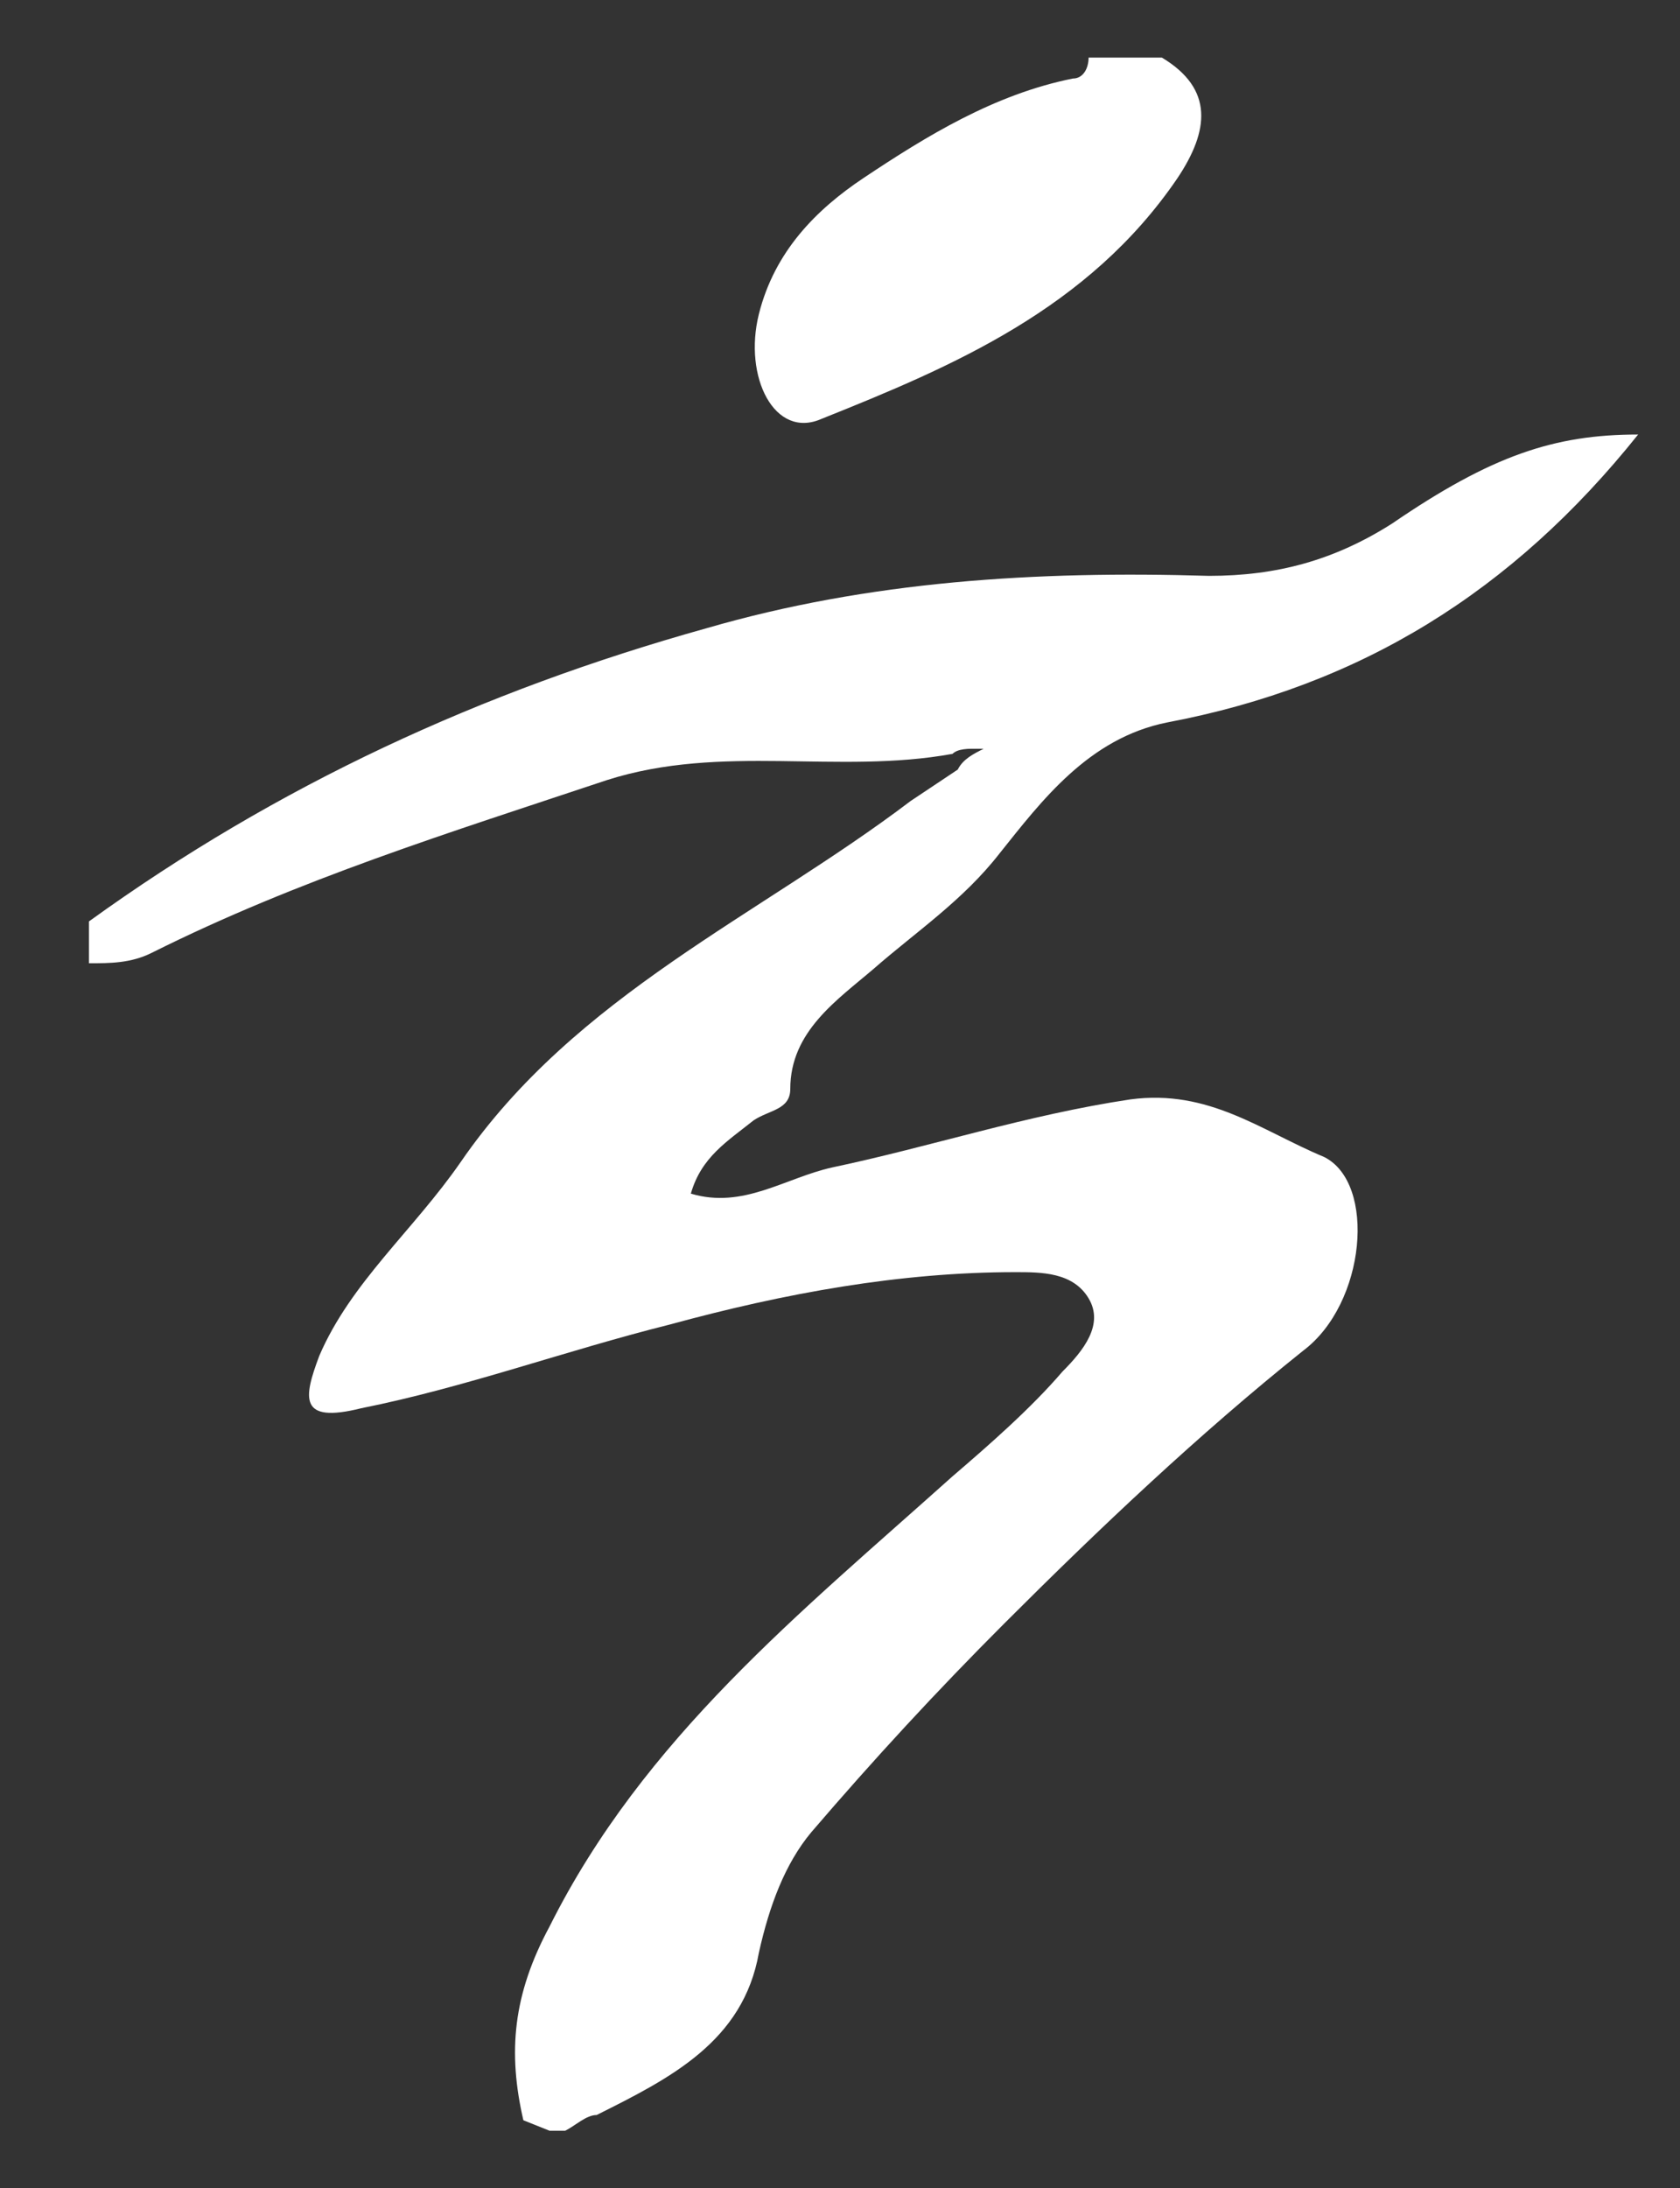
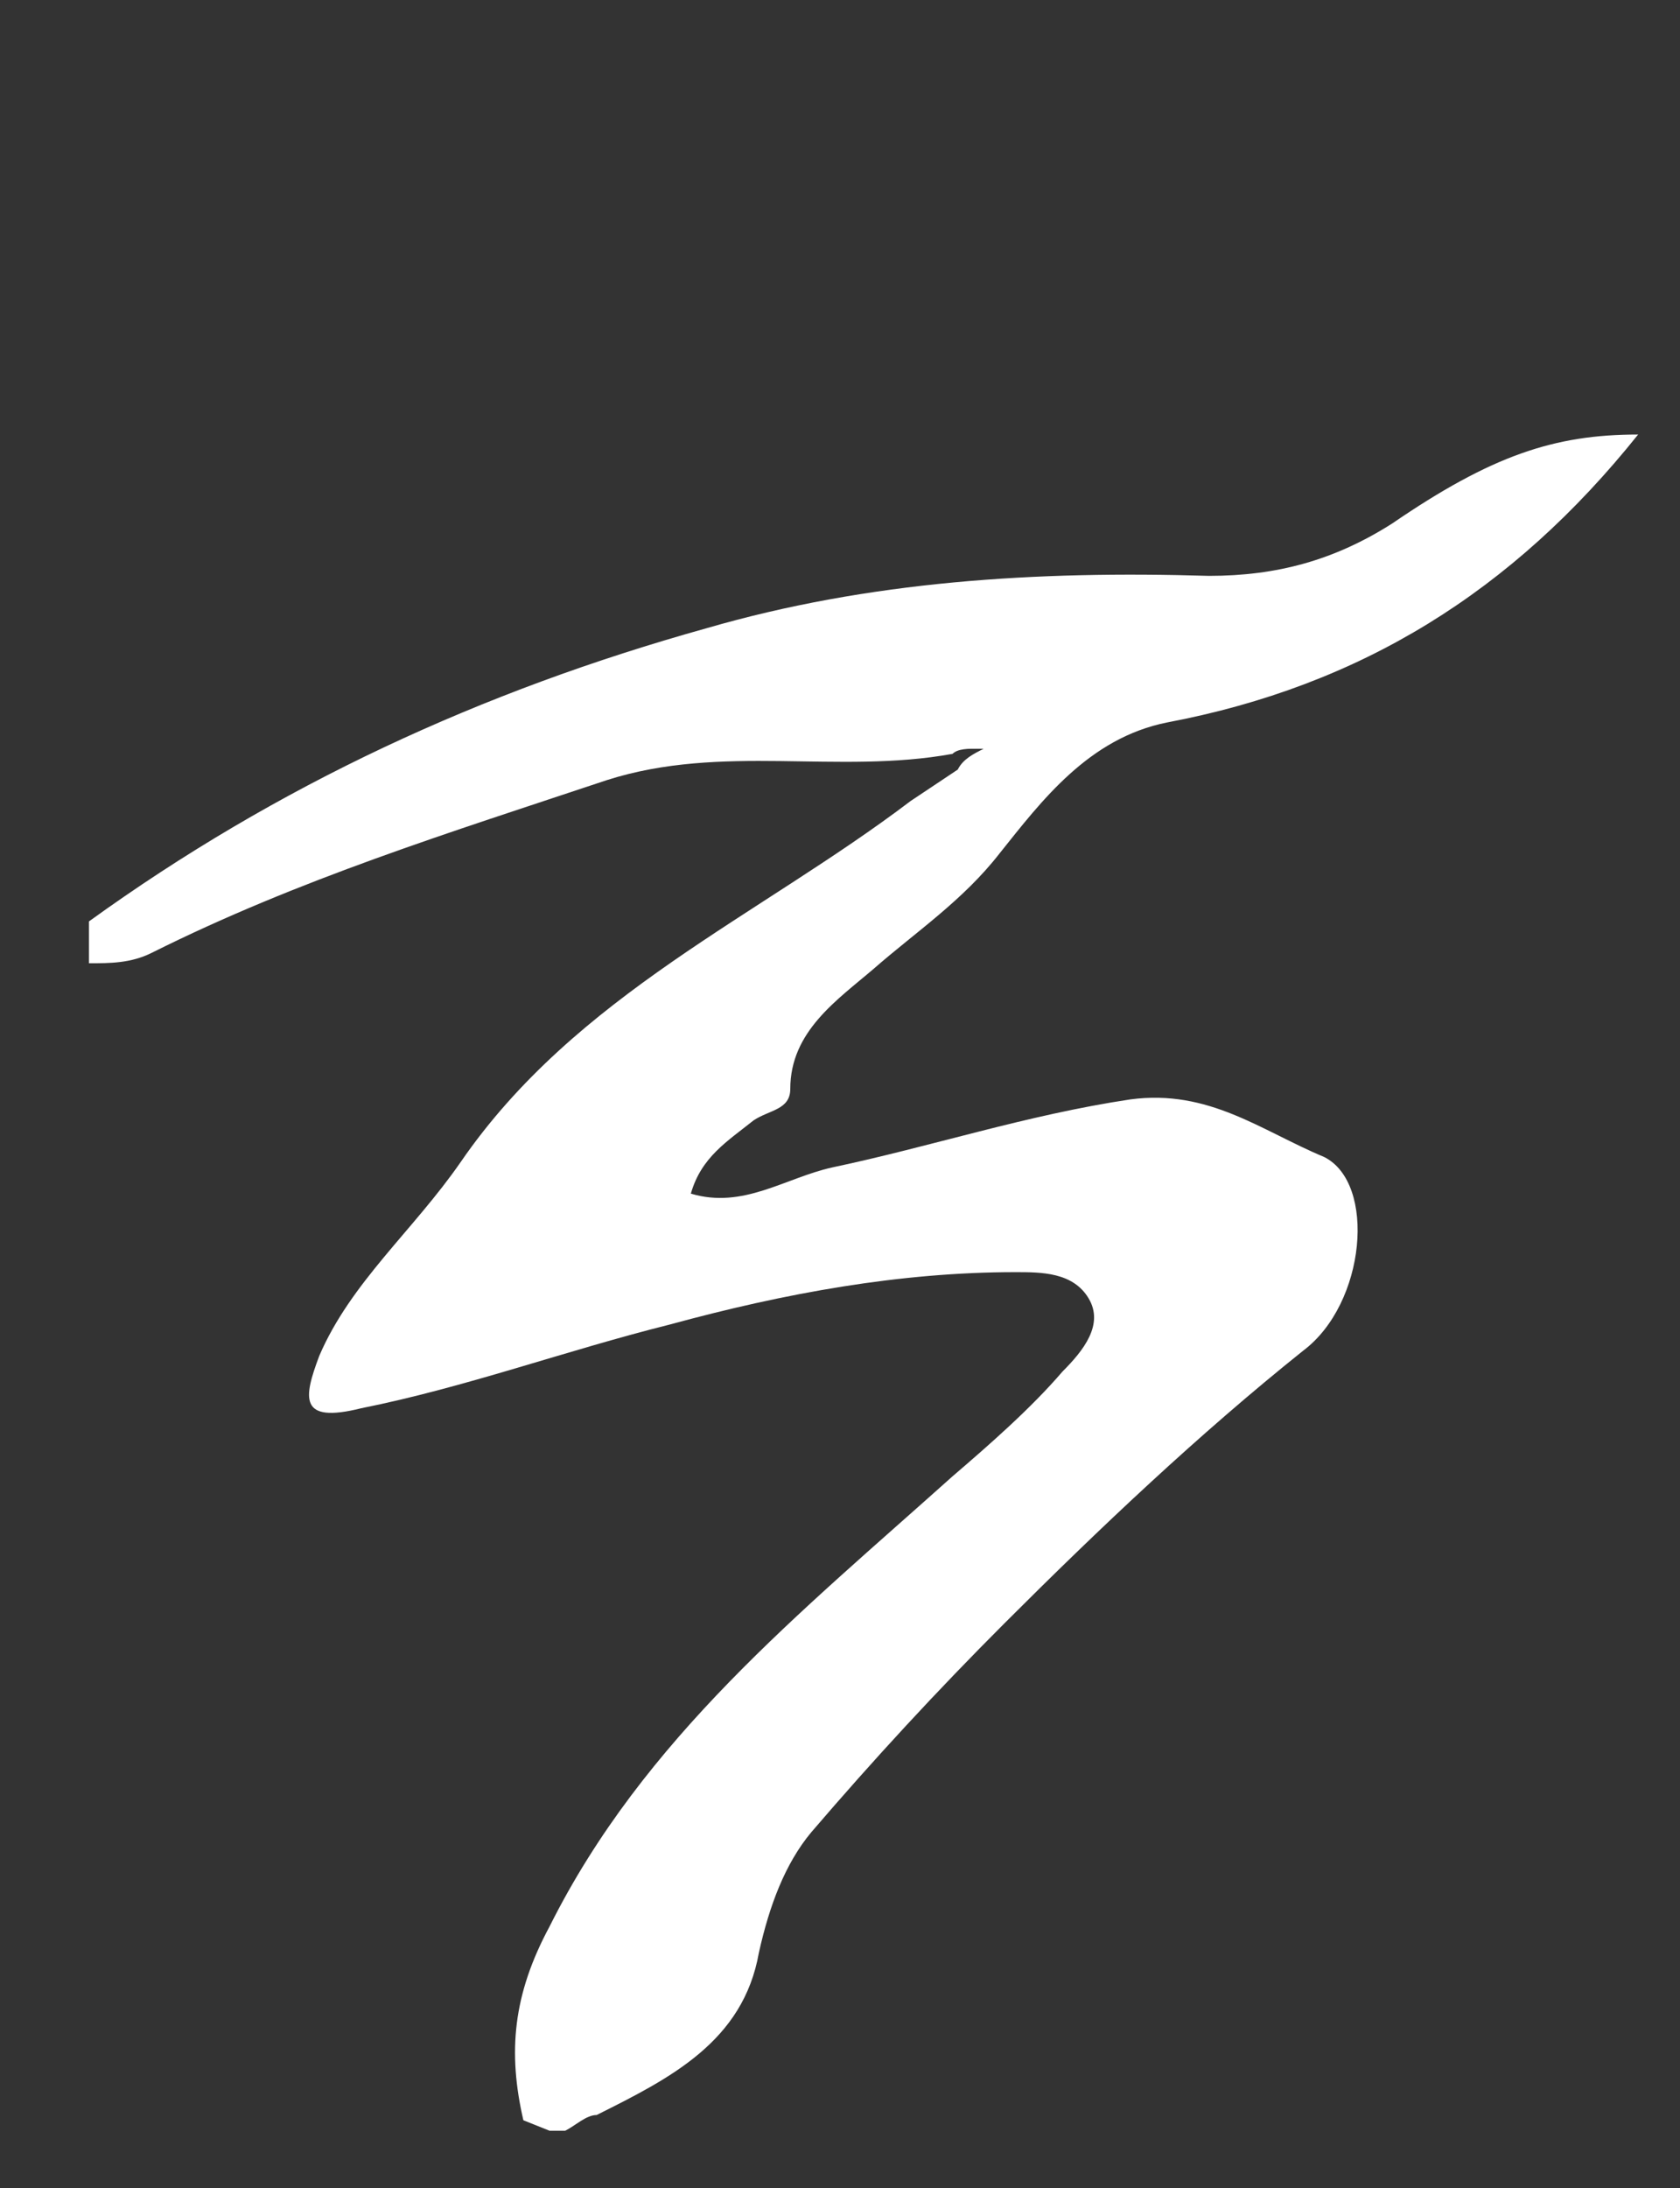
<svg xmlns="http://www.w3.org/2000/svg" version="1.1" viewBox="0 0 32.1 41.8">
  <rect x="0" y="0" width="32.1" height="41.8" fill="#333333" stroke="none" />
  <defs>
    <style>
      .cls-1 {
        fill: #fff;
        fill-rule: evenodd;
      }
    </style>
  </defs>
  <g>
    <g id="Layer_1">
      <path class="cls-1" d="M10,40.5c-.3-1.3-.2-2.4.5-3.7,1.8-3.6,4.8-6,7.7-8.6.7-.6,1.5-1.3,2.1-2,.4-.4.8-.9.5-1.4-.3-.5-.9-.5-1.4-.5-2.2,0-4.4.4-6.6,1-2,.5-3.9,1.2-5.9,1.6-1.2.3-1.1-.2-.8-1,.6-1.4,1.8-2.4,2.7-3.7,2.2-3.2,5.7-4.7,8.6-6.9.3-.2.6-.4.9-.6.1-.2.3-.3.5-.4,0,0,0,0,0,0-.2,0,0,0-.1,0-.2,0-.4,0-.5.1-2.2.4-4.4-.2-6.6.5-3,1-5.9,1.9-8.7,3.3-.4.2-.8.2-1.2.2v-.8c3.6-2.6,7.5-4.4,11.8-5.6,3.1-.9,6.3-1.1,9.6-1,1.3,0,2.4-.3,3.5-1,1.9-1.3,3.1-1.7,4.7-1.7-2.4,3-5.3,4.8-9,5.5-1.5.3-2.4,1.5-3.2,2.5-.7.9-1.6,1.5-2.4,2.2-.7.6-1.6,1.2-1.6,2.3,0,.4-.4.4-.7.6-.5.4-1,.7-1.2,1.4,1,.3,1.8-.3,2.7-.5,1.9-.4,3.7-1,5.7-1.3,1.5-.2,2.5.6,3.7,1.1,1,.5.8,2.8-.4,3.7-2,1.6-3.9,3.4-5.7,5.2-1.3,1.3-2.5,2.6-3.7,4-.5.6-.8,1.4-1,2.3-.3,1.7-1.7,2.4-3.1,3.1-.2,0-.4.2-.6.3h-.3Z" />
-       <path class="cls-1" d="M22.2,1.1c1,.6.9,1.4.3,2.3-1.7,2.5-4.3,3.6-6.8,4.6-.9.4-1.5-.8-1.2-2,.3-1.2,1.1-2,2-2.6,1.2-.8,2.5-1.6,4-1.9.2,0,.3-.2.3-.4h1.4Z" />
      <path class="cls-1" d="M17.9,14.3c.2-.1.3-.2.5-.3.3,0,.6-.2.6.3" />
-       <path class="cls-1" d="M18.9,14.3c0-.3-.4-.3-.6-.3.3-.2.8-.4,1,0,.1.2-.2.3-.4.3" />
    </g>
  </g>
</svg>